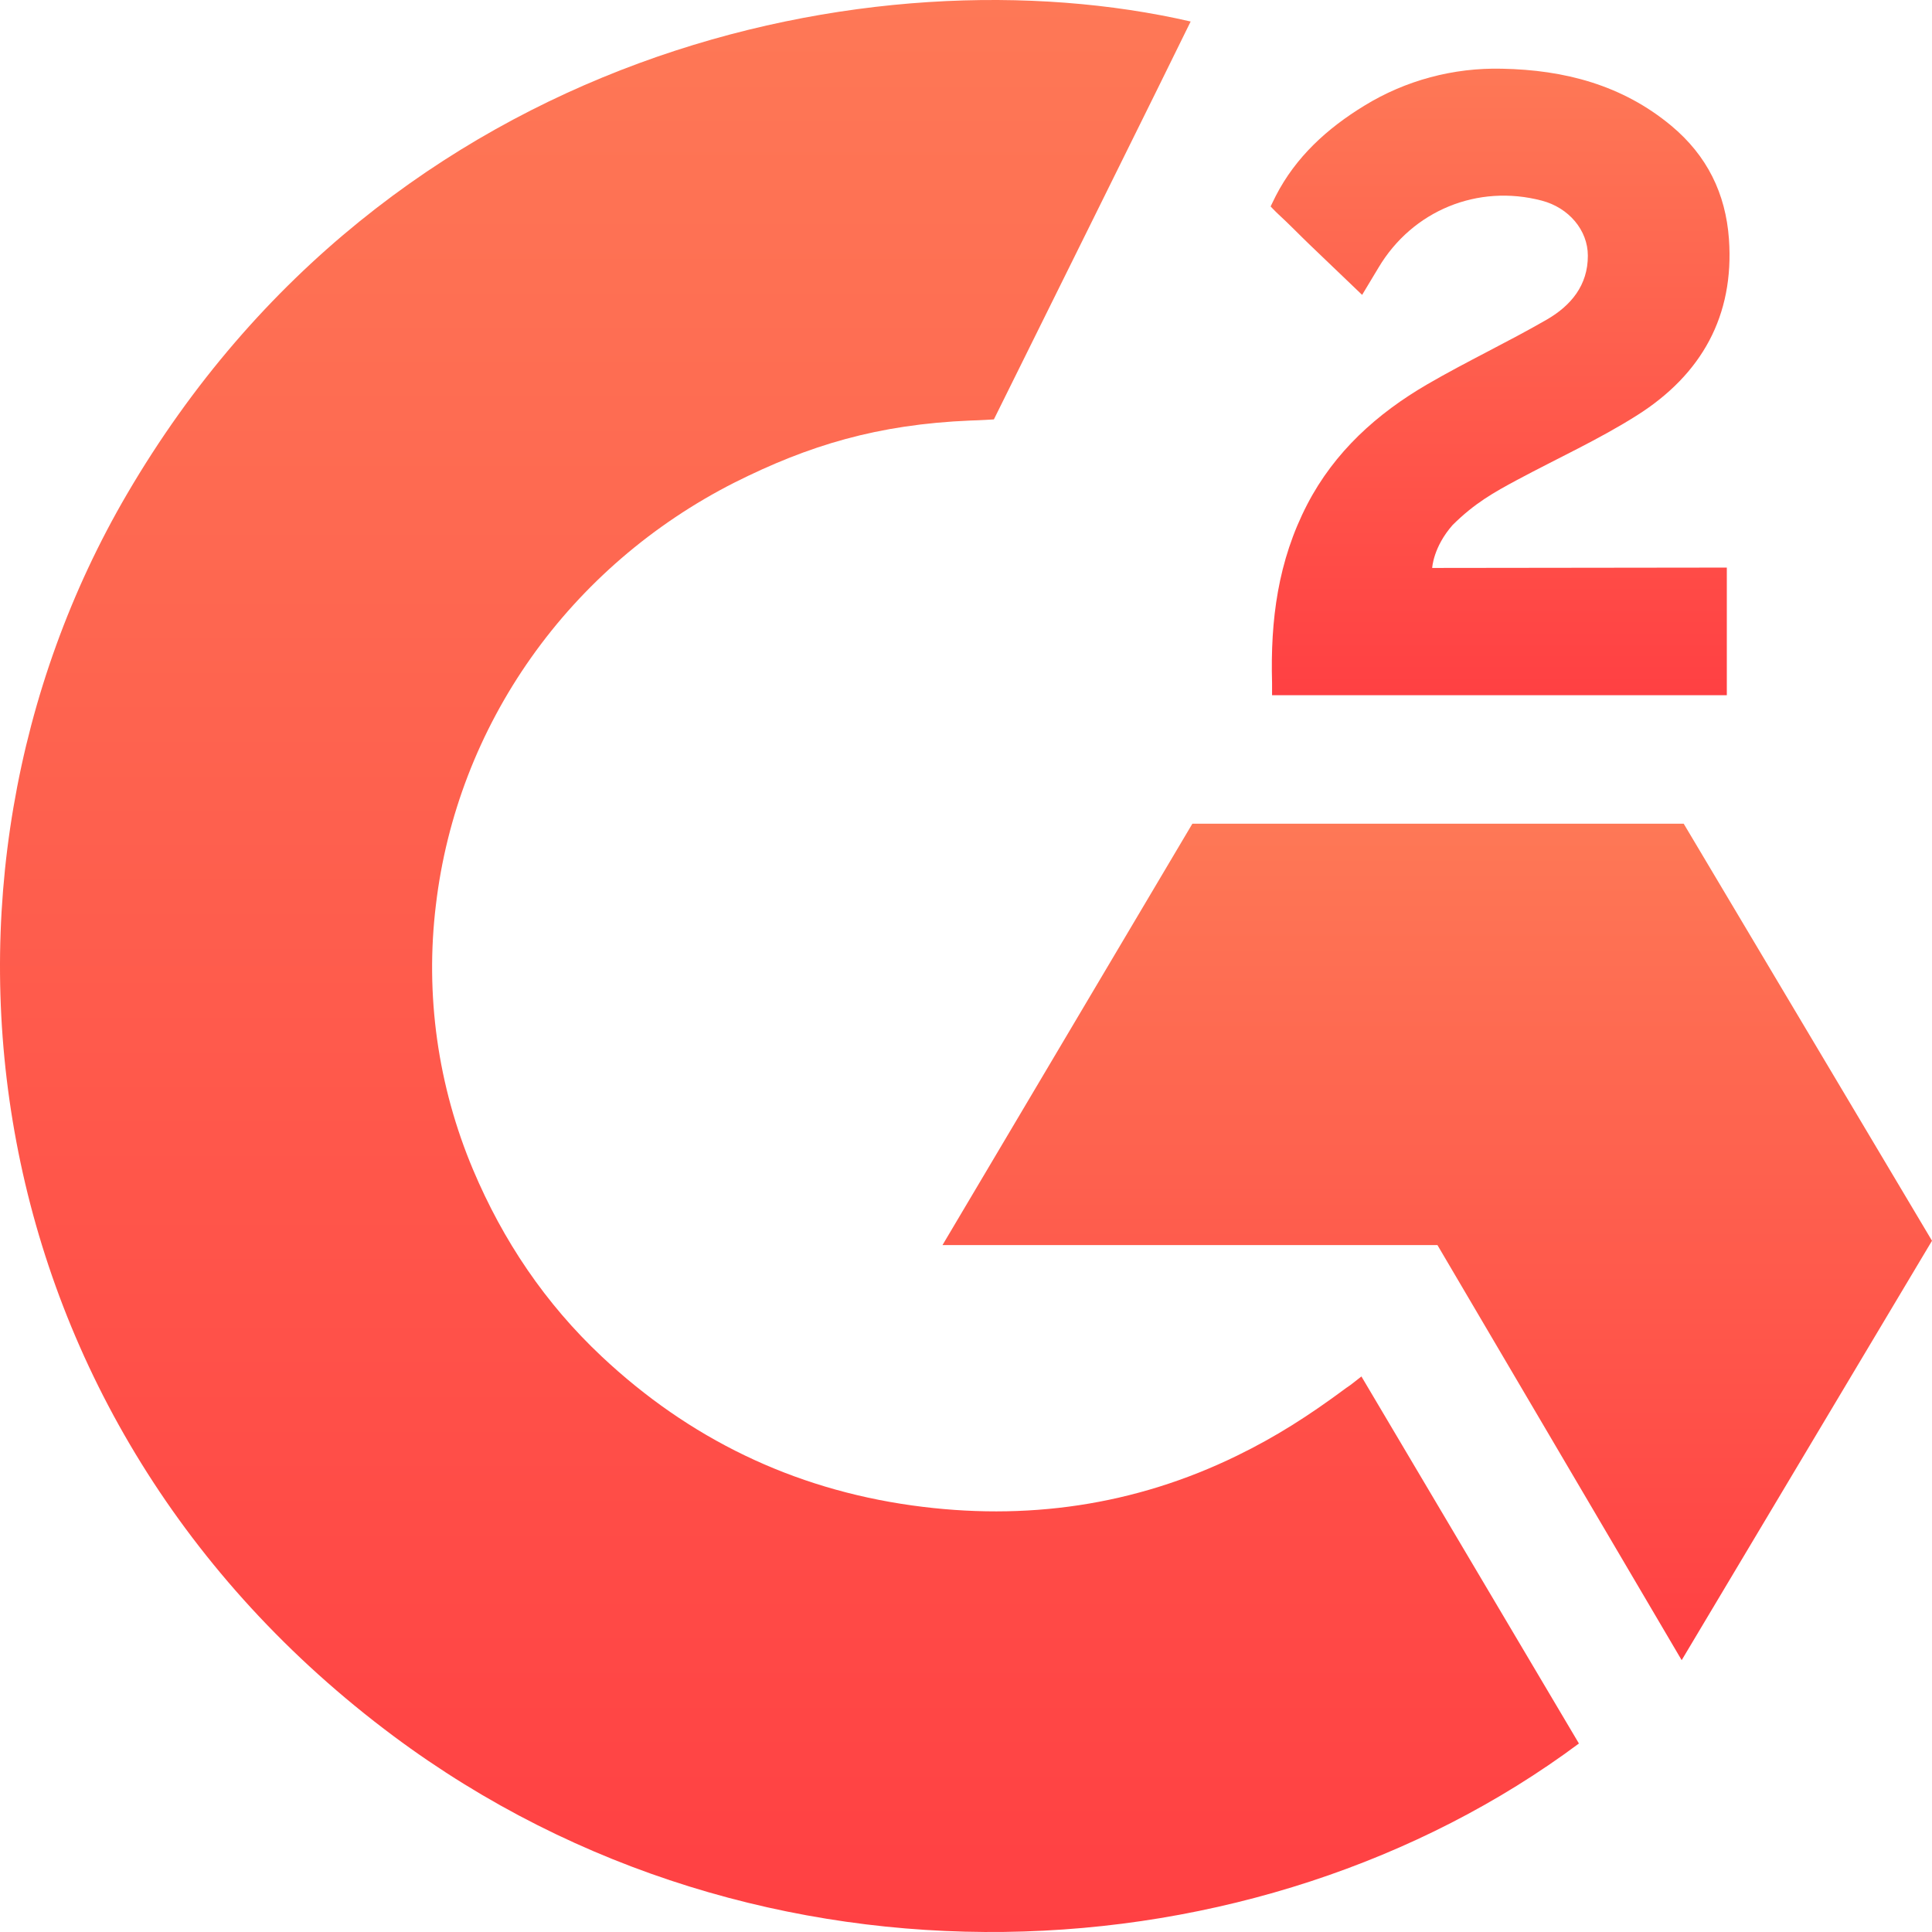
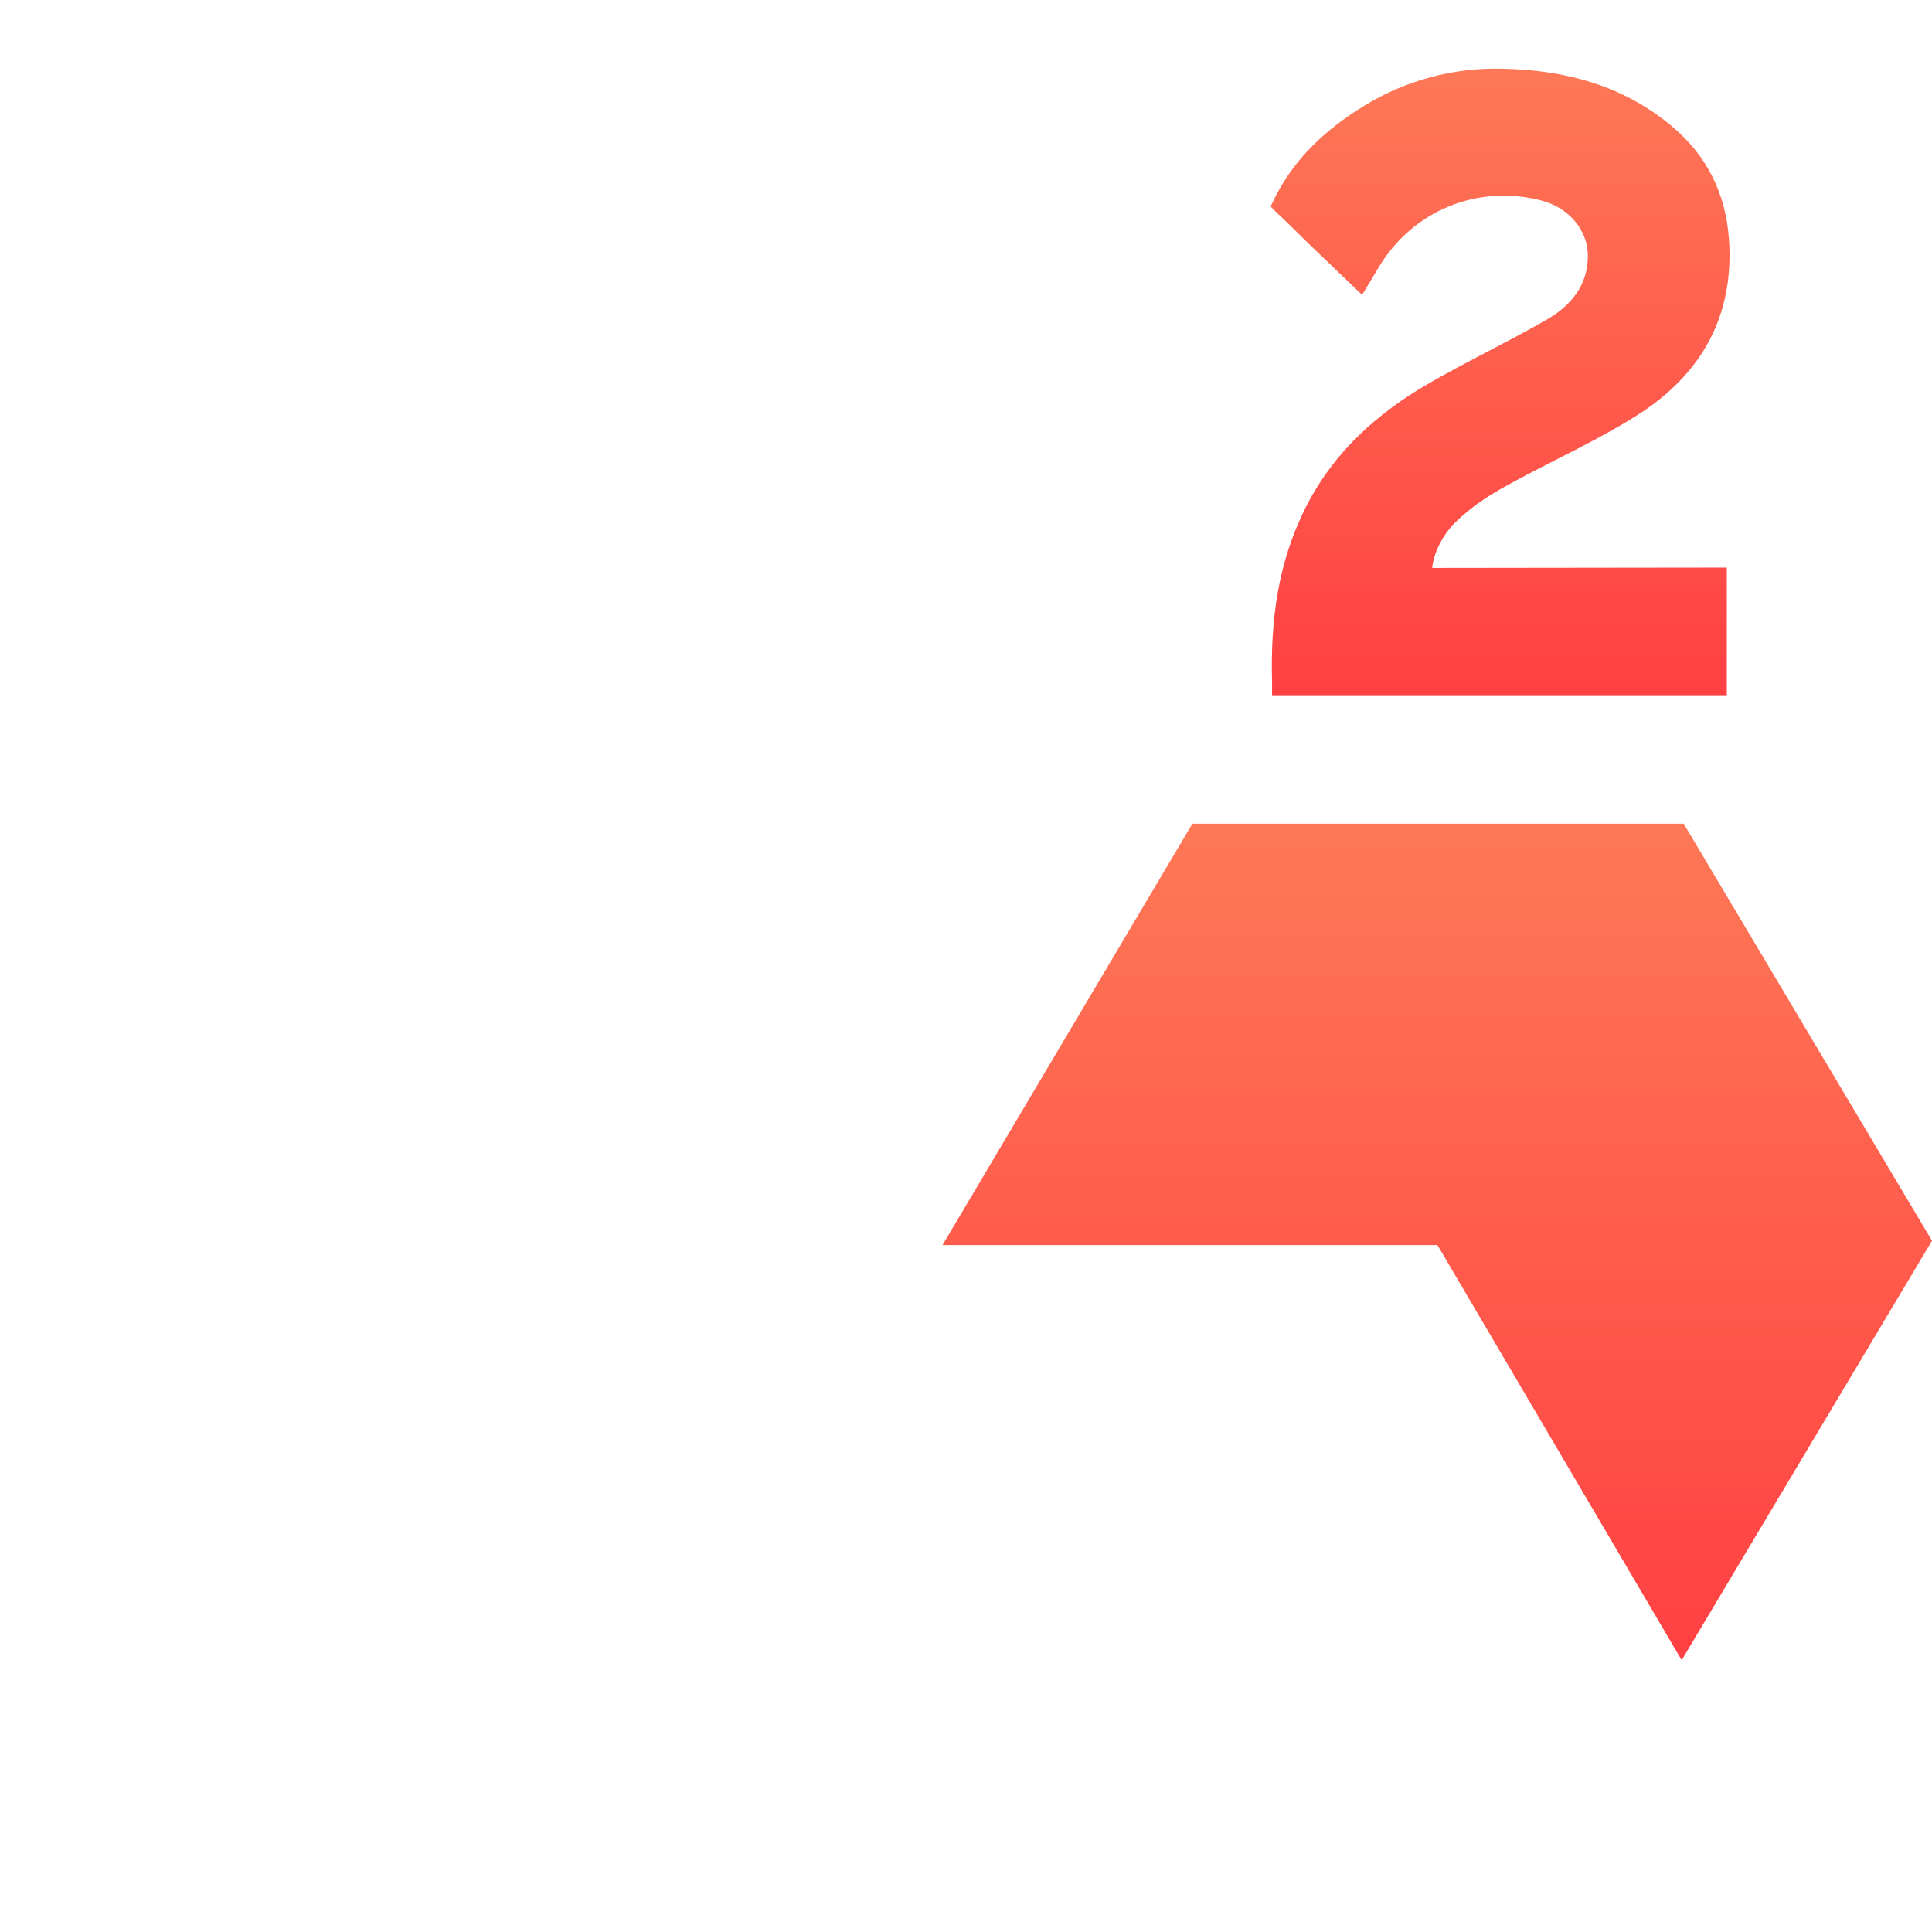
<svg xmlns="http://www.w3.org/2000/svg" width="60" height="60" viewBox="0 0 60 60" fill="none">
-   <path d="M42.28 42.747C44.549 46.577 46.793 50.363 49.035 54.146C39.106 61.539 23.66 62.433 12.225 53.919C-0.935 44.113 -3.097 27.382 3.948 15.338C12.051 1.485 27.214 -1.579 36.977 0.668C36.713 1.226 30.866 13.025 30.866 13.025C30.866 13.025 30.404 13.055 30.142 13.06C27.256 13.179 25.107 13.832 22.803 14.99C20.276 16.273 18.11 18.138 16.495 20.423C14.88 22.708 13.864 25.343 13.538 28.098C13.197 30.892 13.595 33.724 14.692 36.327C15.62 38.527 16.932 40.481 18.692 42.132C21.391 44.665 24.604 46.234 28.327 46.753C31.853 47.245 35.244 46.758 38.422 45.205C39.614 44.623 40.627 43.981 41.813 43.1C41.964 43.005 42.098 42.884 42.28 42.747Z" fill="url(#paint0_linear_3884_1421)" />
  <path d="M42.302 9.158C41.726 8.607 41.192 8.098 40.66 7.586C40.343 7.281 40.038 6.963 39.713 6.665C39.597 6.558 39.46 6.411 39.46 6.411C39.46 6.411 39.571 6.183 39.618 6.089C40.239 4.876 41.214 3.989 42.369 3.283C43.647 2.497 45.136 2.097 46.648 2.134C48.582 2.171 50.38 2.639 51.898 3.901C53.018 4.832 53.593 6.014 53.694 7.424C53.862 9.804 52.85 11.626 50.84 12.898C49.659 13.646 48.385 14.224 47.108 14.909C46.404 15.288 45.802 15.62 45.113 16.304C44.508 16.991 44.478 17.638 44.478 17.638L53.628 17.627V21.591H39.505C39.505 21.591 39.505 21.32 39.505 21.207C39.451 19.26 39.684 17.427 40.601 15.658C41.445 14.035 42.756 12.847 44.331 11.932C45.544 11.227 46.821 10.627 48.036 9.926C48.786 9.493 49.316 8.859 49.312 7.939C49.312 7.15 48.721 6.449 47.878 6.23C45.889 5.708 43.864 6.541 42.811 8.311C42.658 8.57 42.501 8.826 42.302 9.158Z" fill="url(#paint1_linear_3884_1421)" />
  <path d="M60 38.533L52.289 25.581H37.03L29.27 38.667H44.641L52.226 51.558L60 38.533Z" fill="url(#paint2_linear_3884_1421)" />
  <defs>
    <linearGradient id="paint0_linear_3884_1421" x1="24.517" y1="0" x2="24.517" y2="60" gradientUnits="userSpaceOnUse">
      <stop stop-color="#FE7856" />
      <stop offset="1" stop-color="#FF4043" />
    </linearGradient>
    <linearGradient id="paint1_linear_3884_1421" x1="46.586" y1="2.131" x2="46.586" y2="21.591" gradientUnits="userSpaceOnUse">
      <stop stop-color="#FE7856" />
      <stop offset="1" stop-color="#FF4043" />
    </linearGradient>
    <linearGradient id="paint2_linear_3884_1421" x1="44.635" y1="25.581" x2="44.635" y2="51.558" gradientUnits="userSpaceOnUse">
      <stop stop-color="#FE7856" />
      <stop offset="1" stop-color="#FF4043" />
    </linearGradient>
  </defs>
</svg>